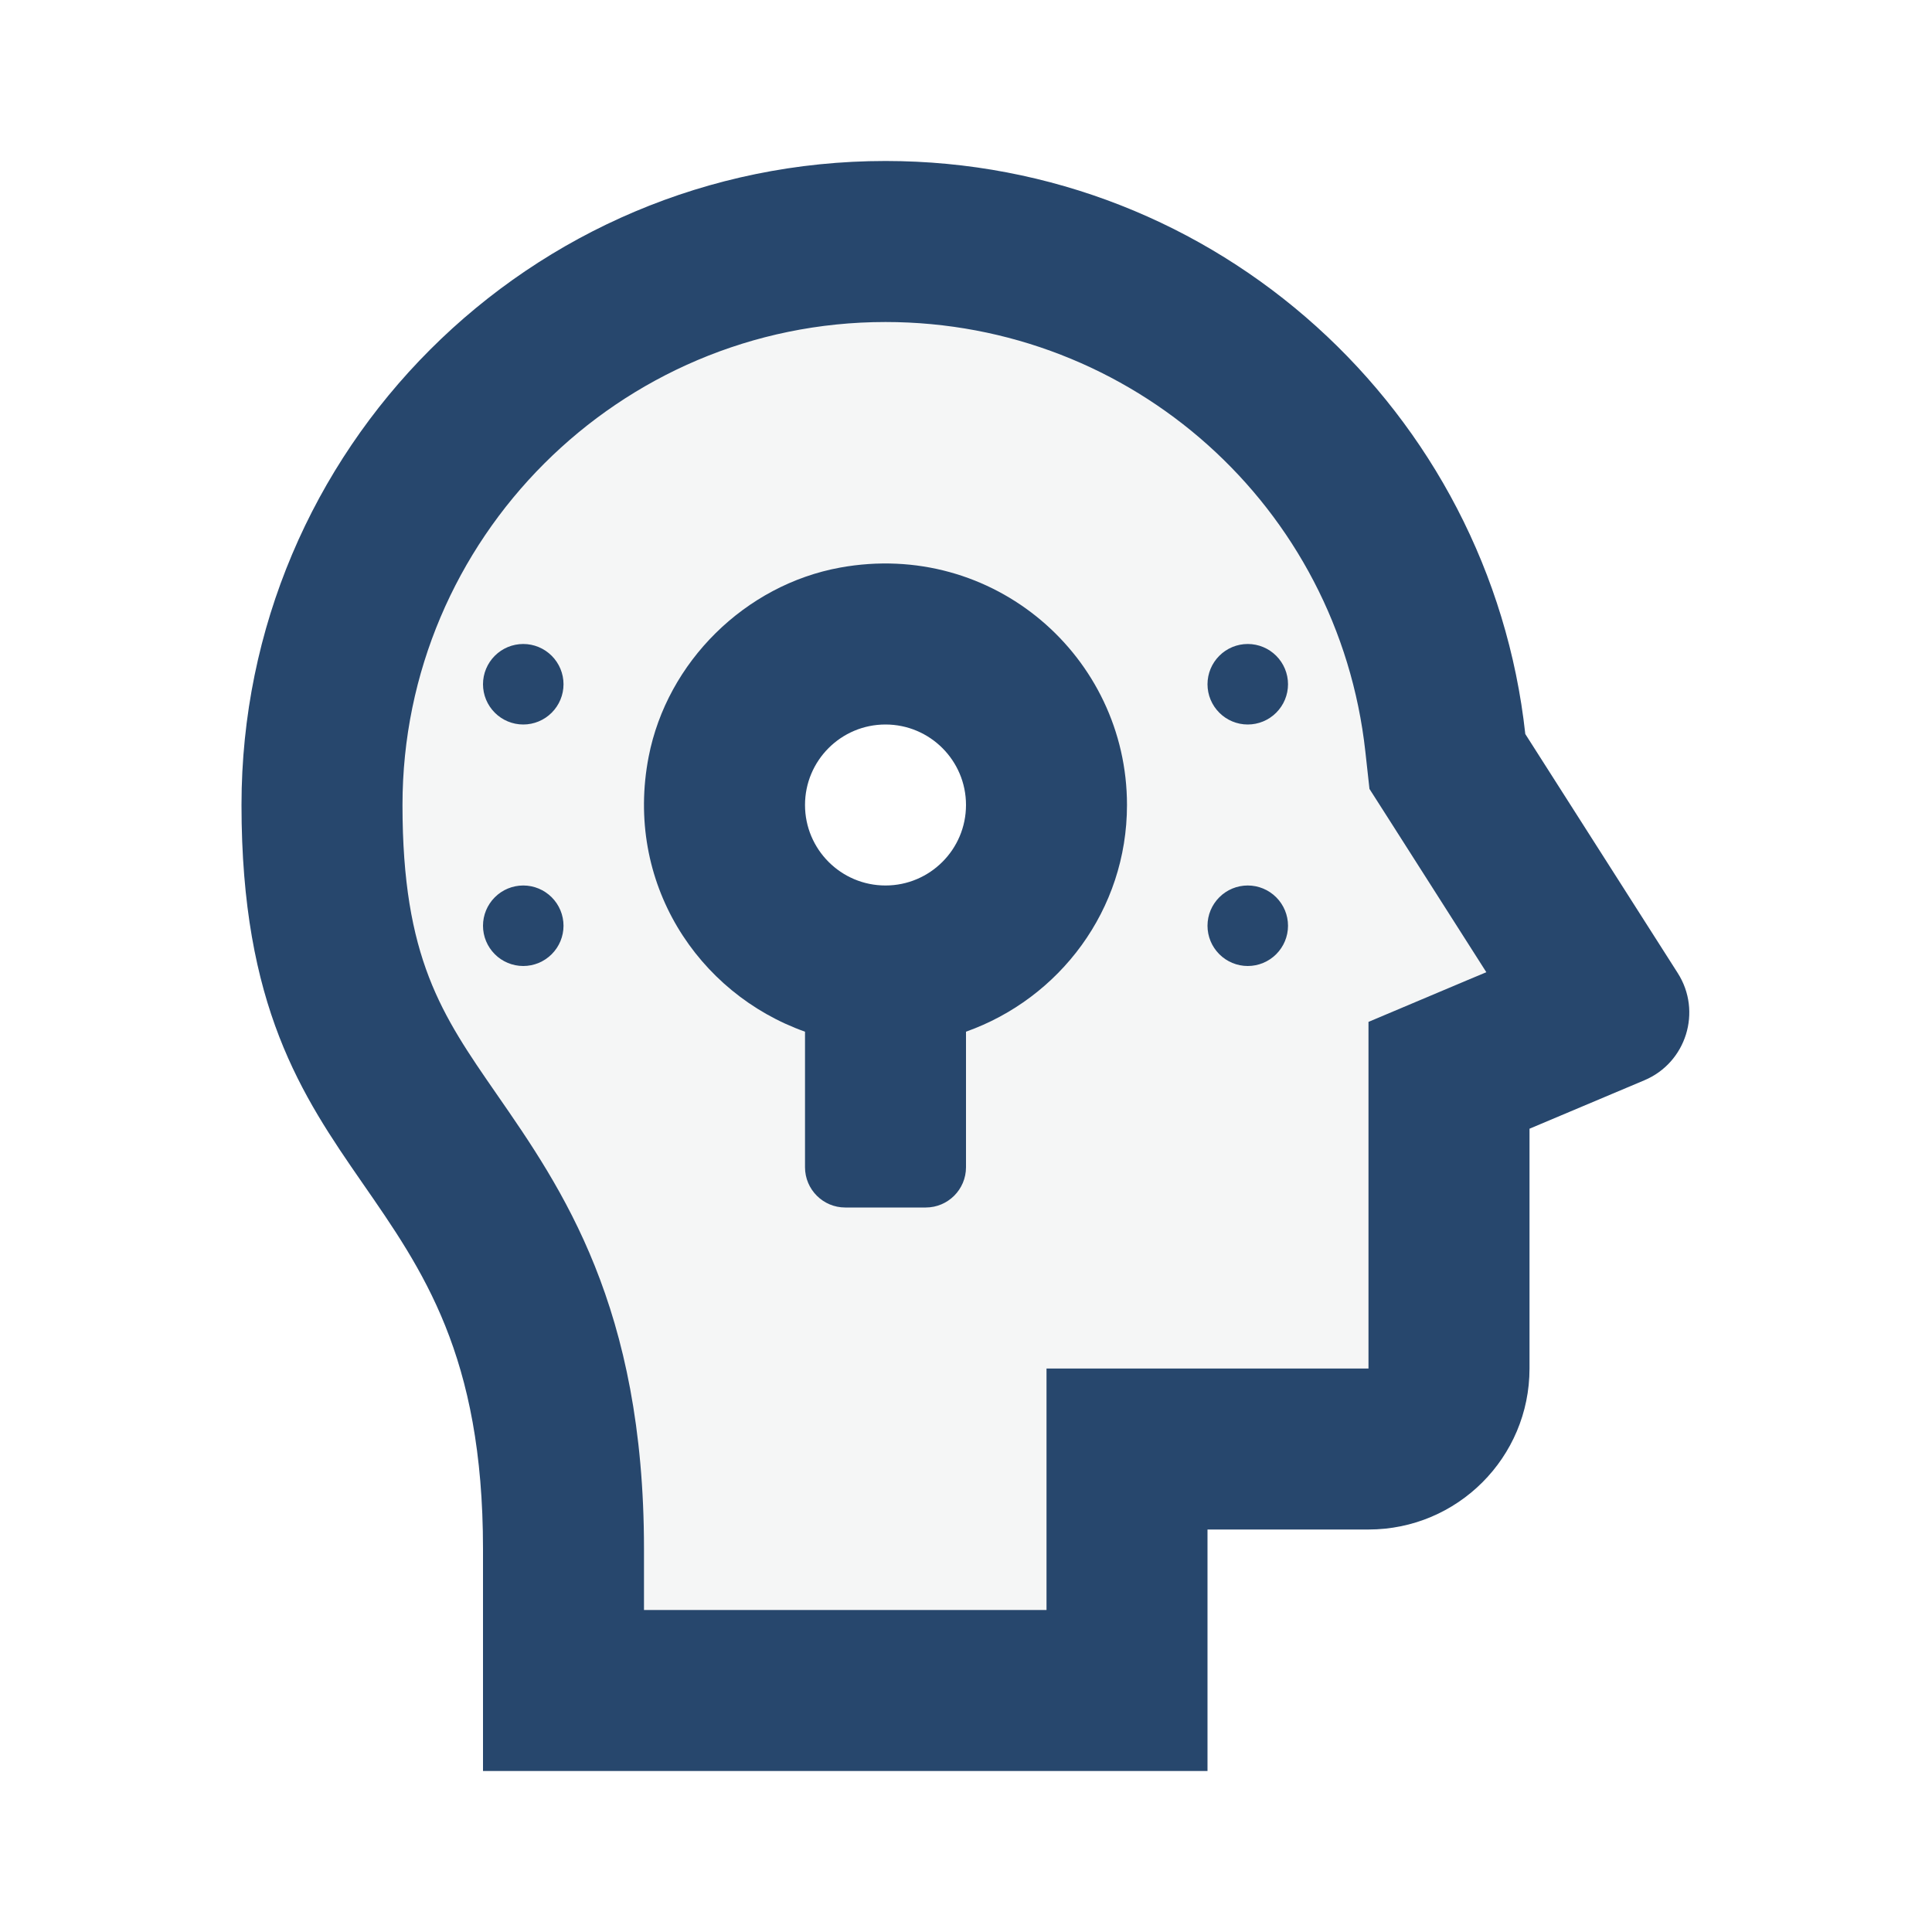
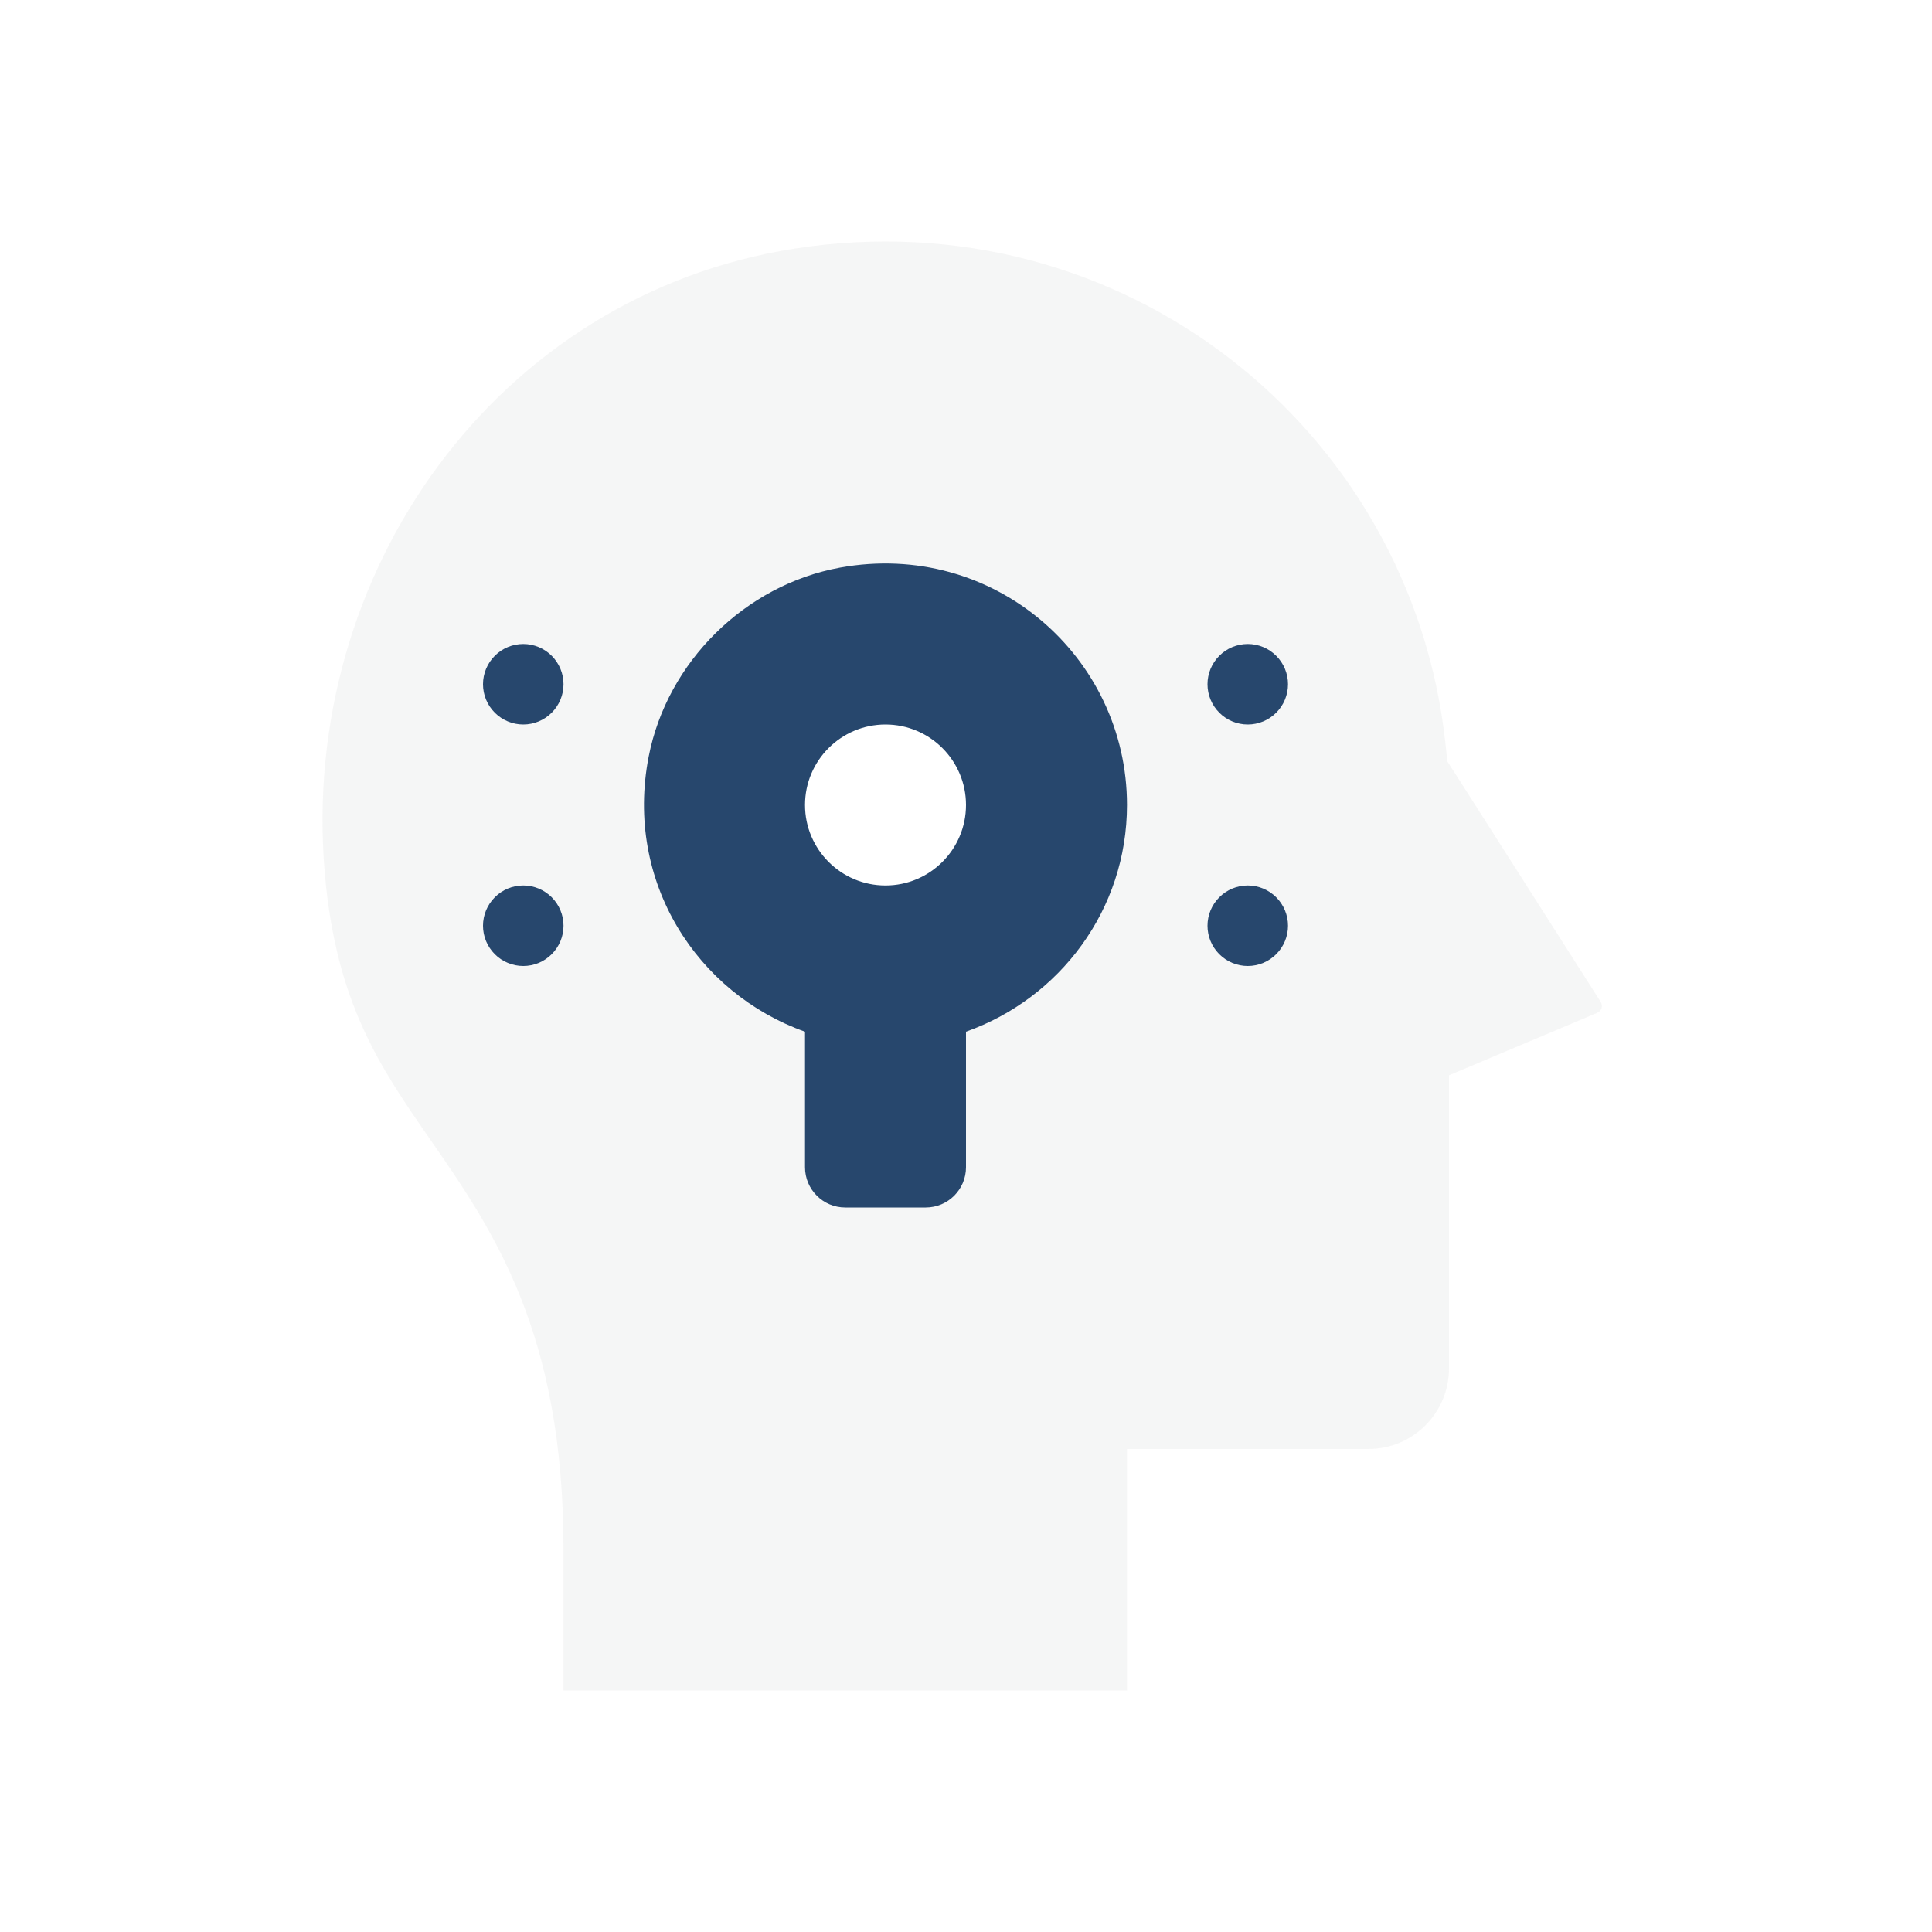
<svg xmlns="http://www.w3.org/2000/svg" width="55" height="55" viewBox="0 0 55 55" fill="none">
  <g opacity="0.3">
    <path opacity="0.3" d="M45.565 28.515L41.493 22.126L41.204 21.677L41.147 21.145C40.161 12.171 31.925 5.63 22.637 7.074C14.146 8.394 8.502 16.309 9.247 24.871C9.57 28.572 10.826 30.385 12.246 32.438C14.025 35.005 16.041 37.915 16.041 44.091V48.125H32.083V41.25H38.958C40.223 41.25 41.25 40.223 41.25 38.958V30.612L45.464 28.836C45.597 28.779 45.641 28.636 45.565 28.515ZM25.208 27.5C22.676 27.5 20.625 25.449 20.625 22.916C20.625 20.384 22.676 18.333 25.208 18.333C27.741 18.333 29.791 20.384 29.791 22.916C29.791 25.449 27.741 27.5 25.208 27.5Z" fill="#989999" />
  </g>
-   <path d="M47.761 27.7L43.422 20.896C42.419 11.722 34.65 4.583 25.208 4.583C15.084 4.583 6.875 12.792 6.875 22.917C6.875 34.384 13.75 33.067 13.75 44.092V50.417H34.375V43.542H38.958C41.491 43.542 43.542 41.491 43.542 38.959V32.132L46.81 30.754C48.004 30.253 48.46 28.793 47.761 27.7ZM41.761 27.908L38.958 29.091V38.959H29.792V45.834H18.333V44.092C18.333 37.201 16.003 33.837 14.13 31.135C12.579 28.893 11.458 27.276 11.458 22.917C11.458 15.336 17.628 9.167 25.208 9.167C32.23 9.167 38.103 14.424 38.869 21.398L38.986 22.459L39.561 23.359L42.313 27.677L41.761 27.908Z" fill="#27476D" />
  <path d="M14.896 25.208C14.592 25.208 14.3 25.329 14.086 25.544C13.871 25.759 13.75 26.05 13.75 26.354C13.75 26.658 13.871 26.949 14.086 27.164C14.3 27.379 14.592 27.5 14.896 27.5C15.2 27.5 15.491 27.379 15.706 27.164C15.921 26.949 16.042 26.658 16.042 26.354C16.042 26.05 15.921 25.759 15.706 25.544C15.491 25.329 15.2 25.208 14.896 25.208ZM35.521 18.333C35.217 18.333 34.925 18.454 34.711 18.669C34.496 18.884 34.375 19.175 34.375 19.479C34.375 19.783 34.496 20.074 34.711 20.289C34.925 20.504 35.217 20.625 35.521 20.625C35.825 20.625 36.116 20.504 36.331 20.289C36.546 20.074 36.667 19.783 36.667 19.479C36.667 19.175 36.546 18.884 36.331 18.669C36.116 18.454 35.825 18.333 35.521 18.333ZM14.896 18.333C14.592 18.333 14.3 18.454 14.086 18.669C13.871 18.884 13.75 19.175 13.75 19.479C13.75 19.783 13.871 20.074 14.086 20.289C14.3 20.504 14.592 20.625 14.896 20.625C15.2 20.625 15.491 20.504 15.706 20.289C15.921 20.074 16.042 19.783 16.042 19.479C16.042 19.175 15.921 18.884 15.706 18.669C15.491 18.454 15.2 18.333 14.896 18.333ZM35.521 25.208C35.217 25.208 34.925 25.329 34.711 25.544C34.496 25.759 34.375 26.05 34.375 26.354C34.375 26.658 34.496 26.949 34.711 27.164C34.925 27.379 35.217 27.5 35.521 27.5C35.825 27.5 36.116 27.379 36.331 27.164C36.546 26.949 36.667 26.658 36.667 26.354C36.667 26.05 36.546 25.759 36.331 25.544C36.116 25.329 35.825 25.208 35.521 25.208ZM23.916 16.158C21.212 16.651 18.991 18.844 18.466 21.541C17.774 25.114 19.853 28.281 22.917 29.37V33.229C22.917 33.861 23.43 34.375 24.062 34.375H26.354C26.987 34.375 27.5 33.861 27.5 33.229V29.37C30.165 28.423 32.083 25.905 32.083 22.916C32.083 18.698 28.282 15.366 23.916 16.158ZM25.208 25.208C23.943 25.208 22.917 24.181 22.917 22.916C22.917 21.651 23.943 20.625 25.208 20.625C26.473 20.625 27.5 21.651 27.5 22.916C27.5 24.181 26.473 25.208 25.208 25.208Z" fill="#27476D" />
</svg>